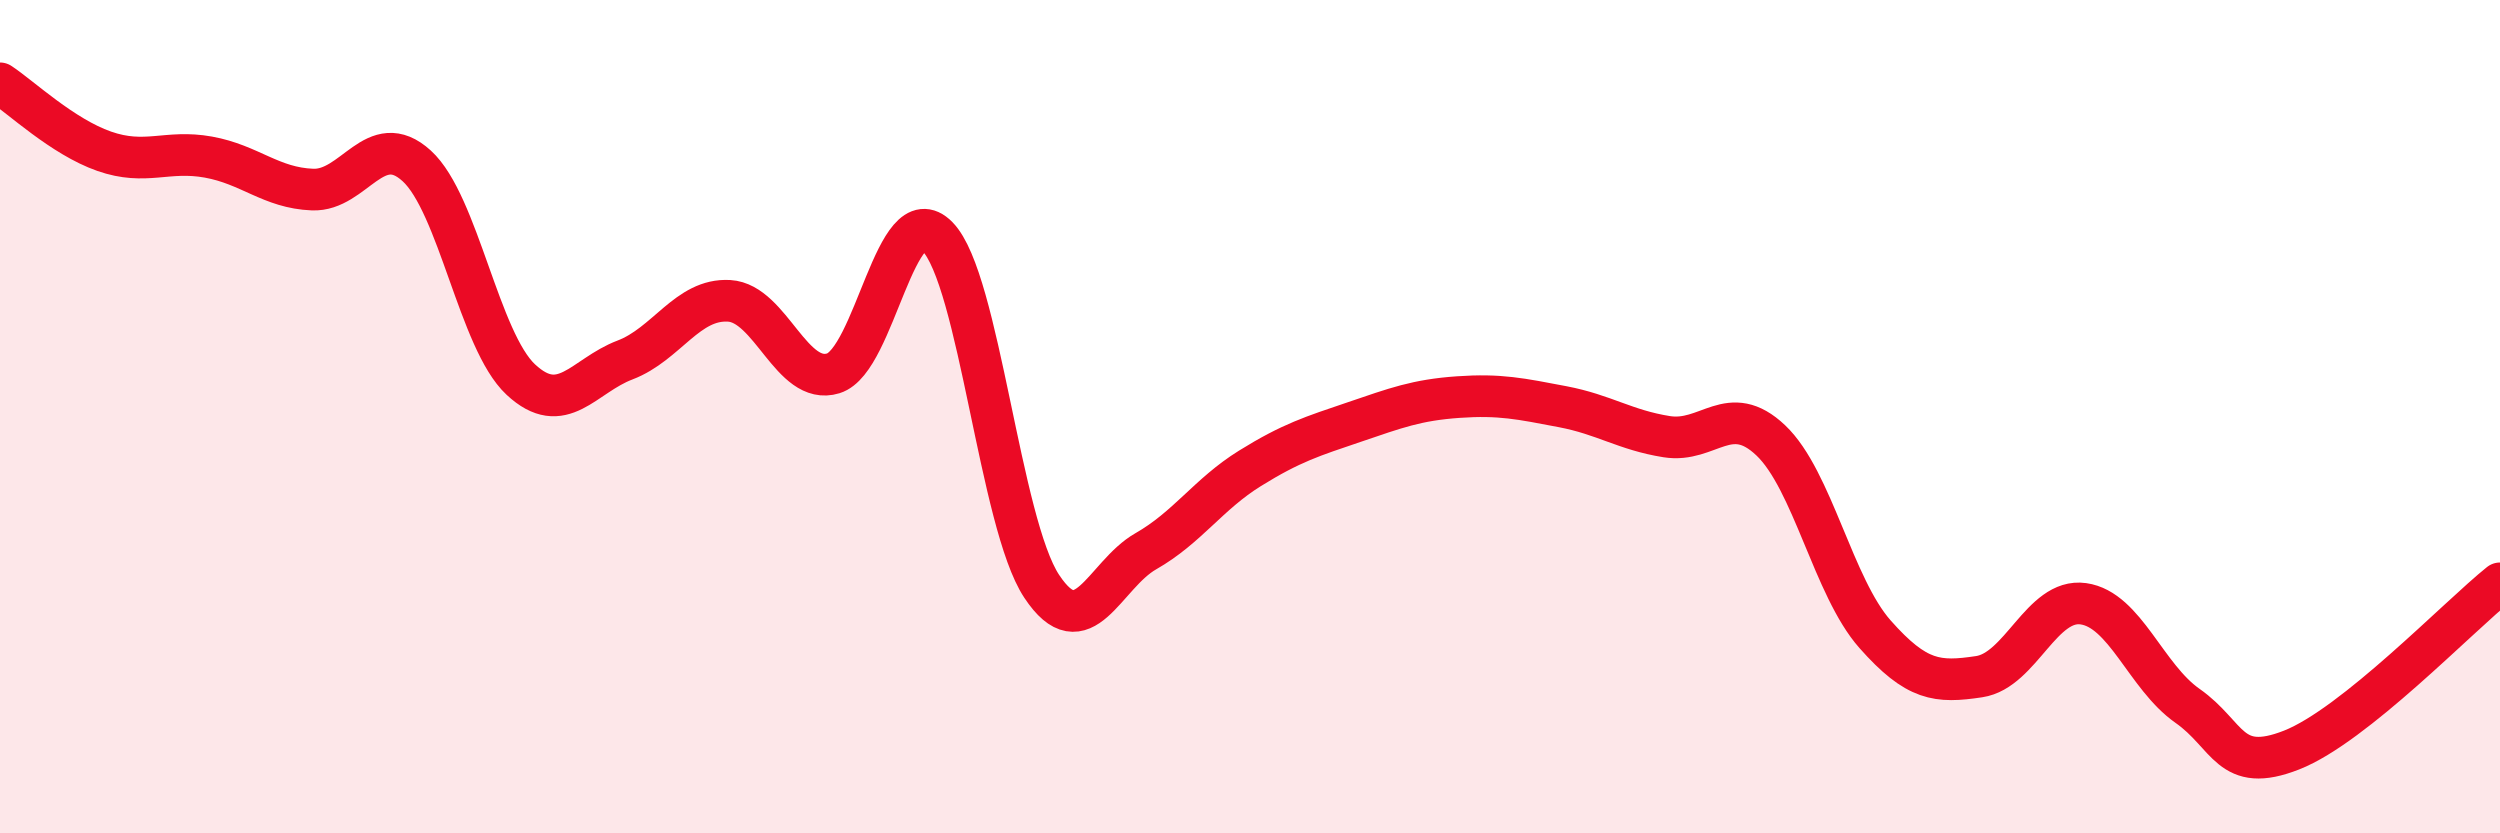
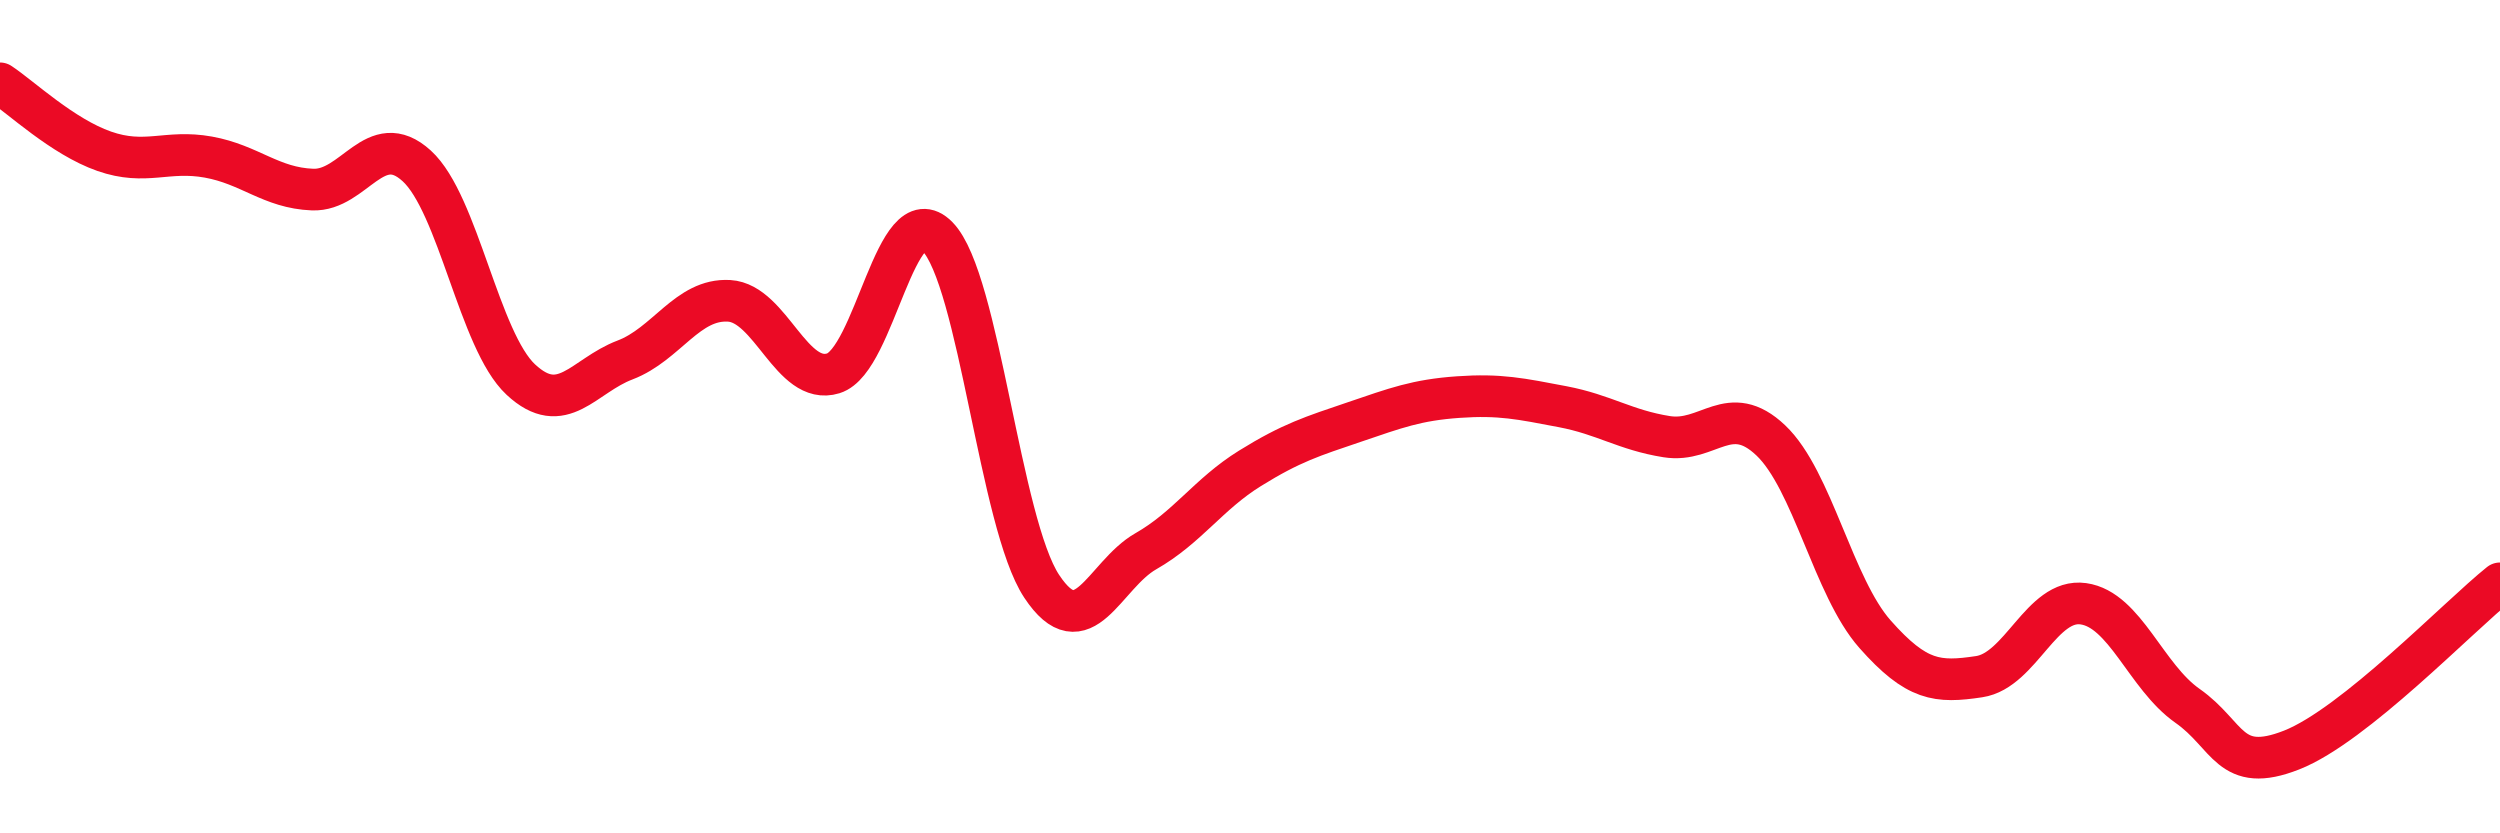
<svg xmlns="http://www.w3.org/2000/svg" width="60" height="20" viewBox="0 0 60 20">
-   <path d="M 0,2 C 0.5,2.33 1.5,3.28 2.5,3.63 C 3.5,3.98 4,3.59 5,3.77 C 6,3.95 6.5,4.51 7.5,4.55 C 8.5,4.59 9,3.07 10,3.98 C 11,4.89 11.5,8.18 12.5,9.11 C 13.5,10.04 14,9.02 15,8.64 C 16,8.26 16.5,7.16 17.5,7.22 C 18.5,7.28 19,9.27 20,8.96 C 21,8.65 21.5,4.66 22.5,5.68 C 23.5,6.7 24,12.56 25,14.07 C 26,15.58 26.5,13.8 27.5,13.23 C 28.5,12.66 29,11.86 30,11.24 C 31,10.62 31.5,10.47 32.5,10.13 C 33.5,9.79 34,9.6 35,9.53 C 36,9.46 36.5,9.57 37.5,9.76 C 38.5,9.95 39,10.32 40,10.48 C 41,10.64 41.5,9.62 42.5,10.57 C 43.5,11.52 44,14.09 45,15.22 C 46,16.35 46.5,16.39 47.5,16.24 C 48.5,16.09 49,14.35 50,14.49 C 51,14.63 51.5,16.24 52.5,16.94 C 53.5,17.64 53.5,18.59 55,18 C 56.5,17.41 59,14.8 60,14L60 20L0 20Z" fill="#EB0A25" opacity="0.1" stroke-linecap="round" stroke-linejoin="round" />
  <path d="M 0,2 C 0.5,2.33 1.5,3.28 2.5,3.63 C 3.5,3.98 4,3.59 5,3.77 C 6,3.95 6.5,4.51 7.5,4.55 C 8.5,4.59 9,3.07 10,3.98 C 11,4.89 11.5,8.18 12.5,9.11 C 13.5,10.04 14,9.02 15,8.64 C 16,8.26 16.5,7.16 17.5,7.22 C 18.5,7.28 19,9.27 20,8.96 C 21,8.65 21.5,4.66 22.5,5.68 C 23.5,6.7 24,12.56 25,14.07 C 26,15.58 26.5,13.8 27.5,13.23 C 28.5,12.66 29,11.86 30,11.24 C 31,10.62 31.5,10.47 32.5,10.13 C 33.5,9.79 34,9.6 35,9.53 C 36,9.46 36.5,9.57 37.5,9.76 C 38.5,9.95 39,10.32 40,10.48 C 41,10.64 41.5,9.62 42.5,10.57 C 43.5,11.52 44,14.09 45,15.22 C 46,16.35 46.5,16.39 47.5,16.24 C 48.5,16.09 49,14.35 50,14.49 C 51,14.63 51.5,16.24 52.5,16.94 C 53.5,17.64 53.5,18.59 55,18 C 56.5,17.41 59,14.8 60,14" stroke="#EB0A25" stroke-width="1" fill="none" stroke-linecap="round" stroke-linejoin="round" />
</svg>